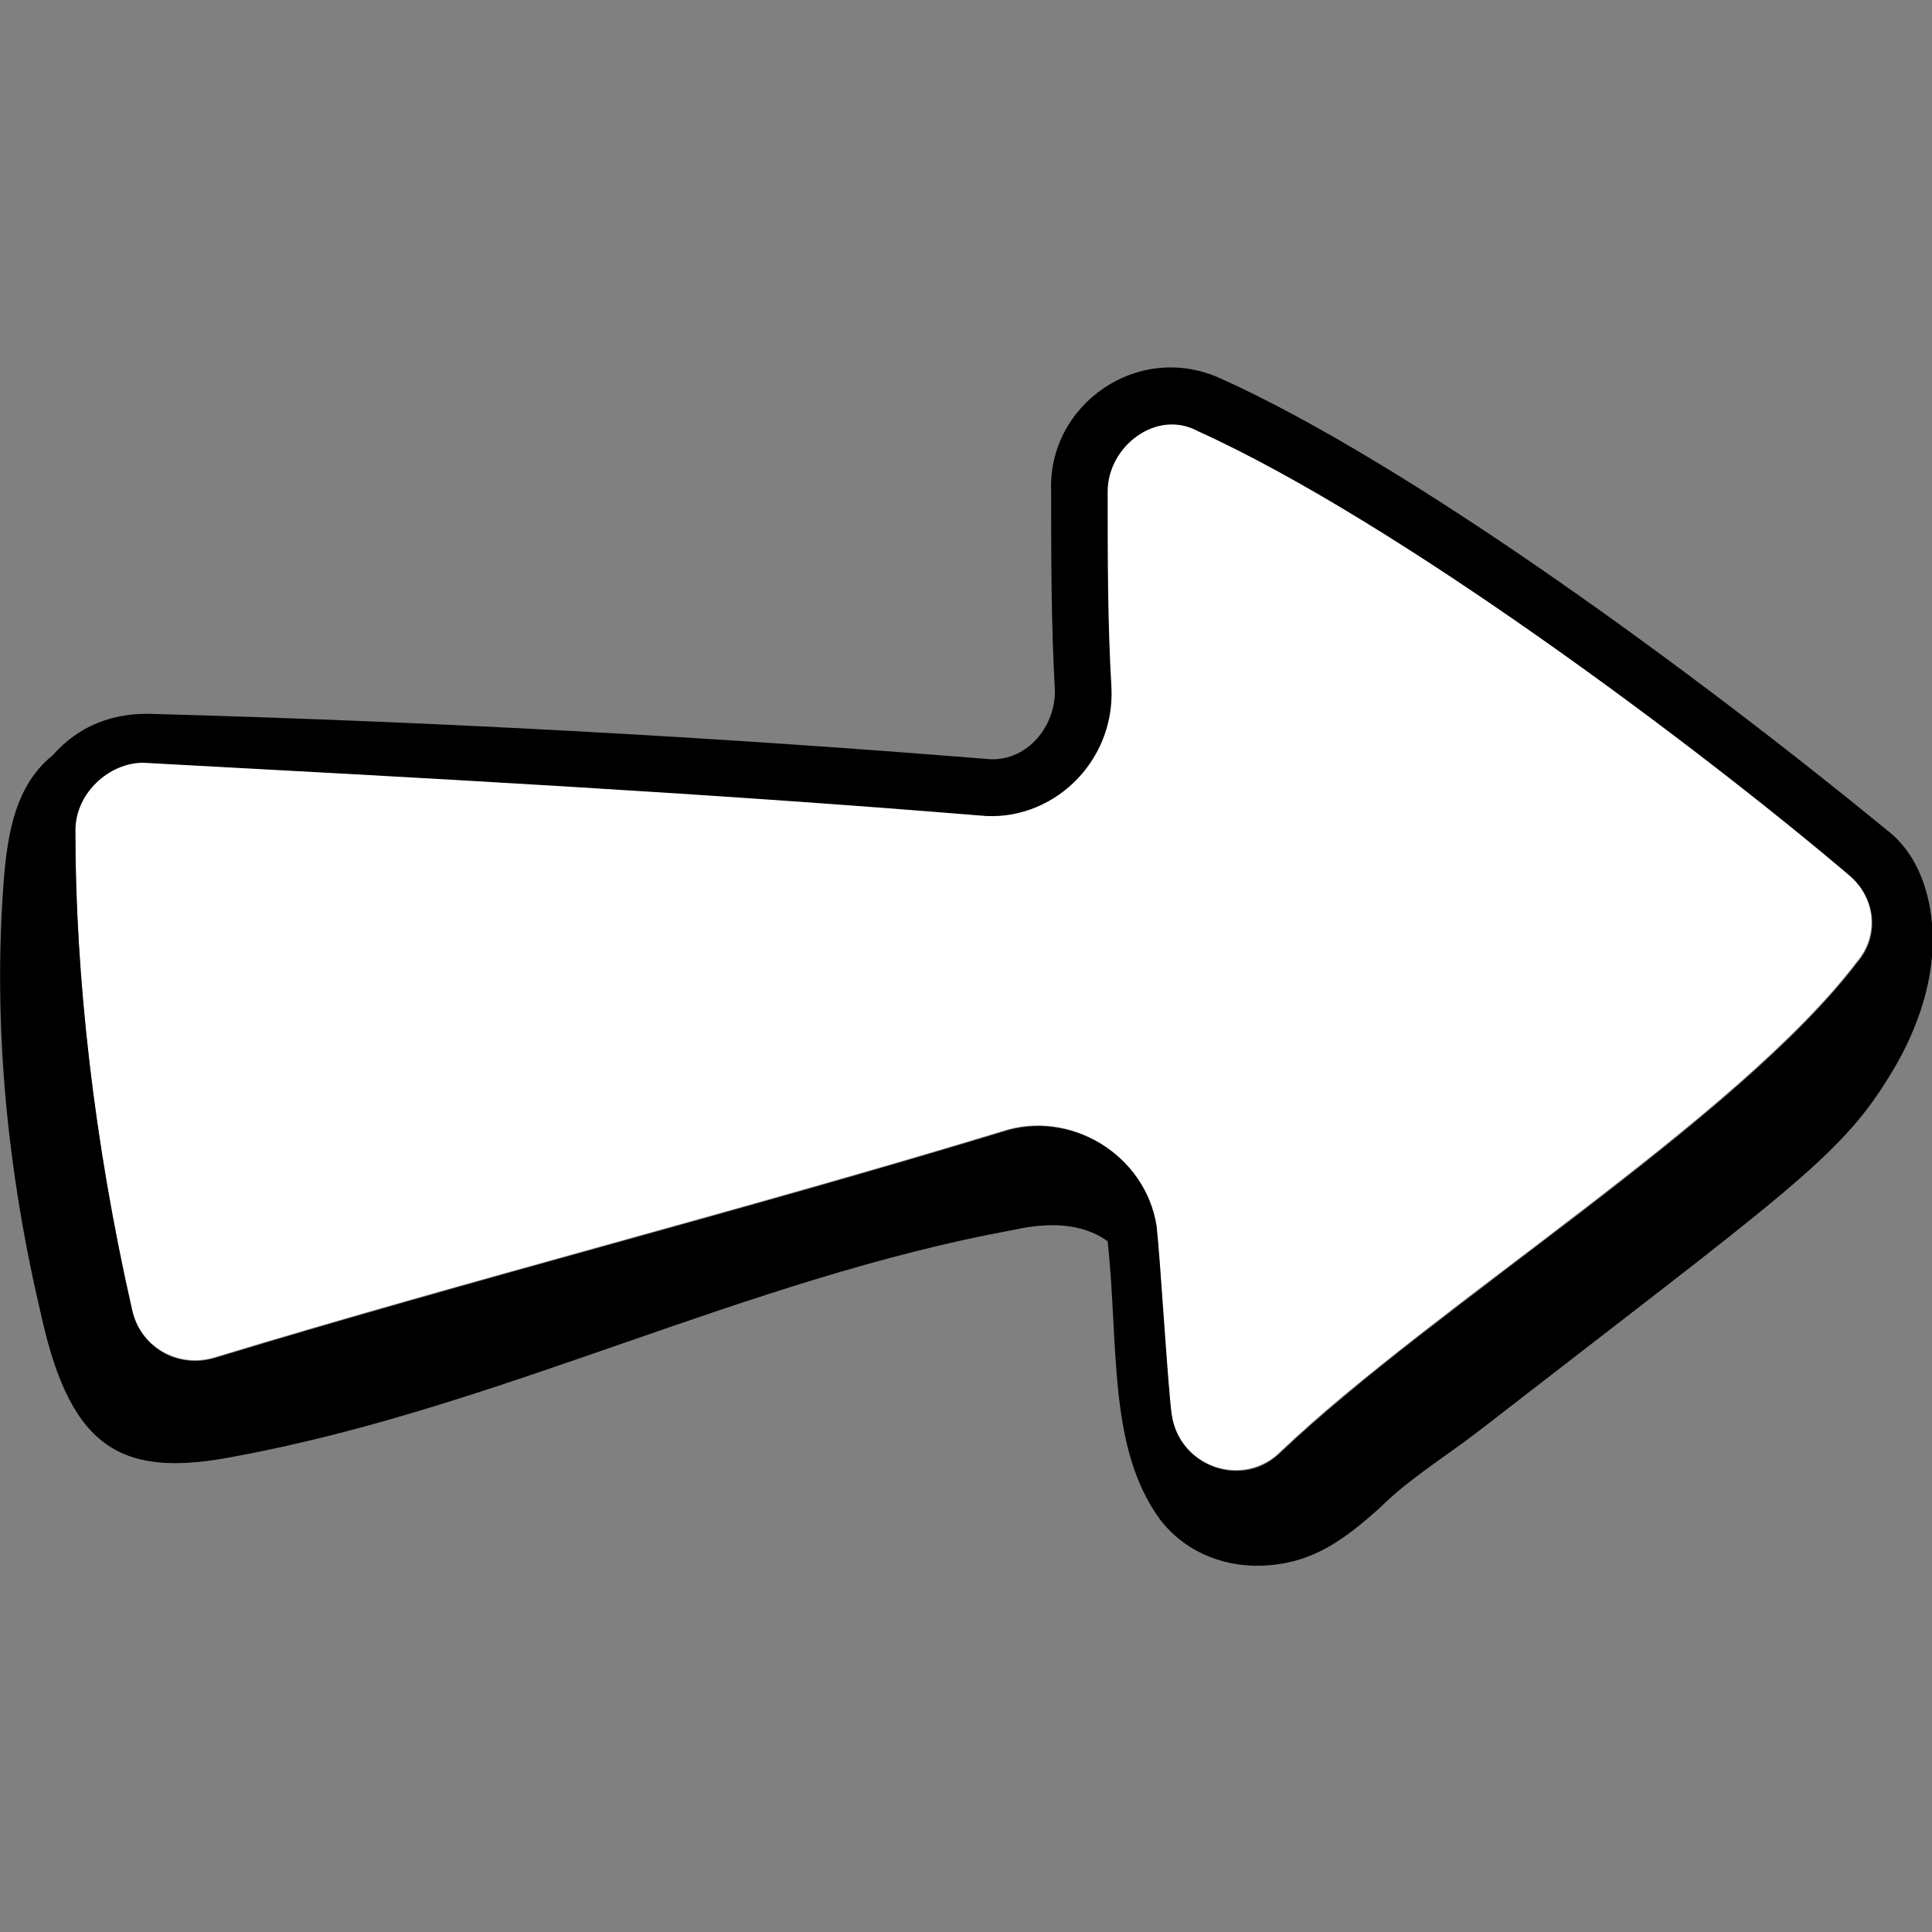
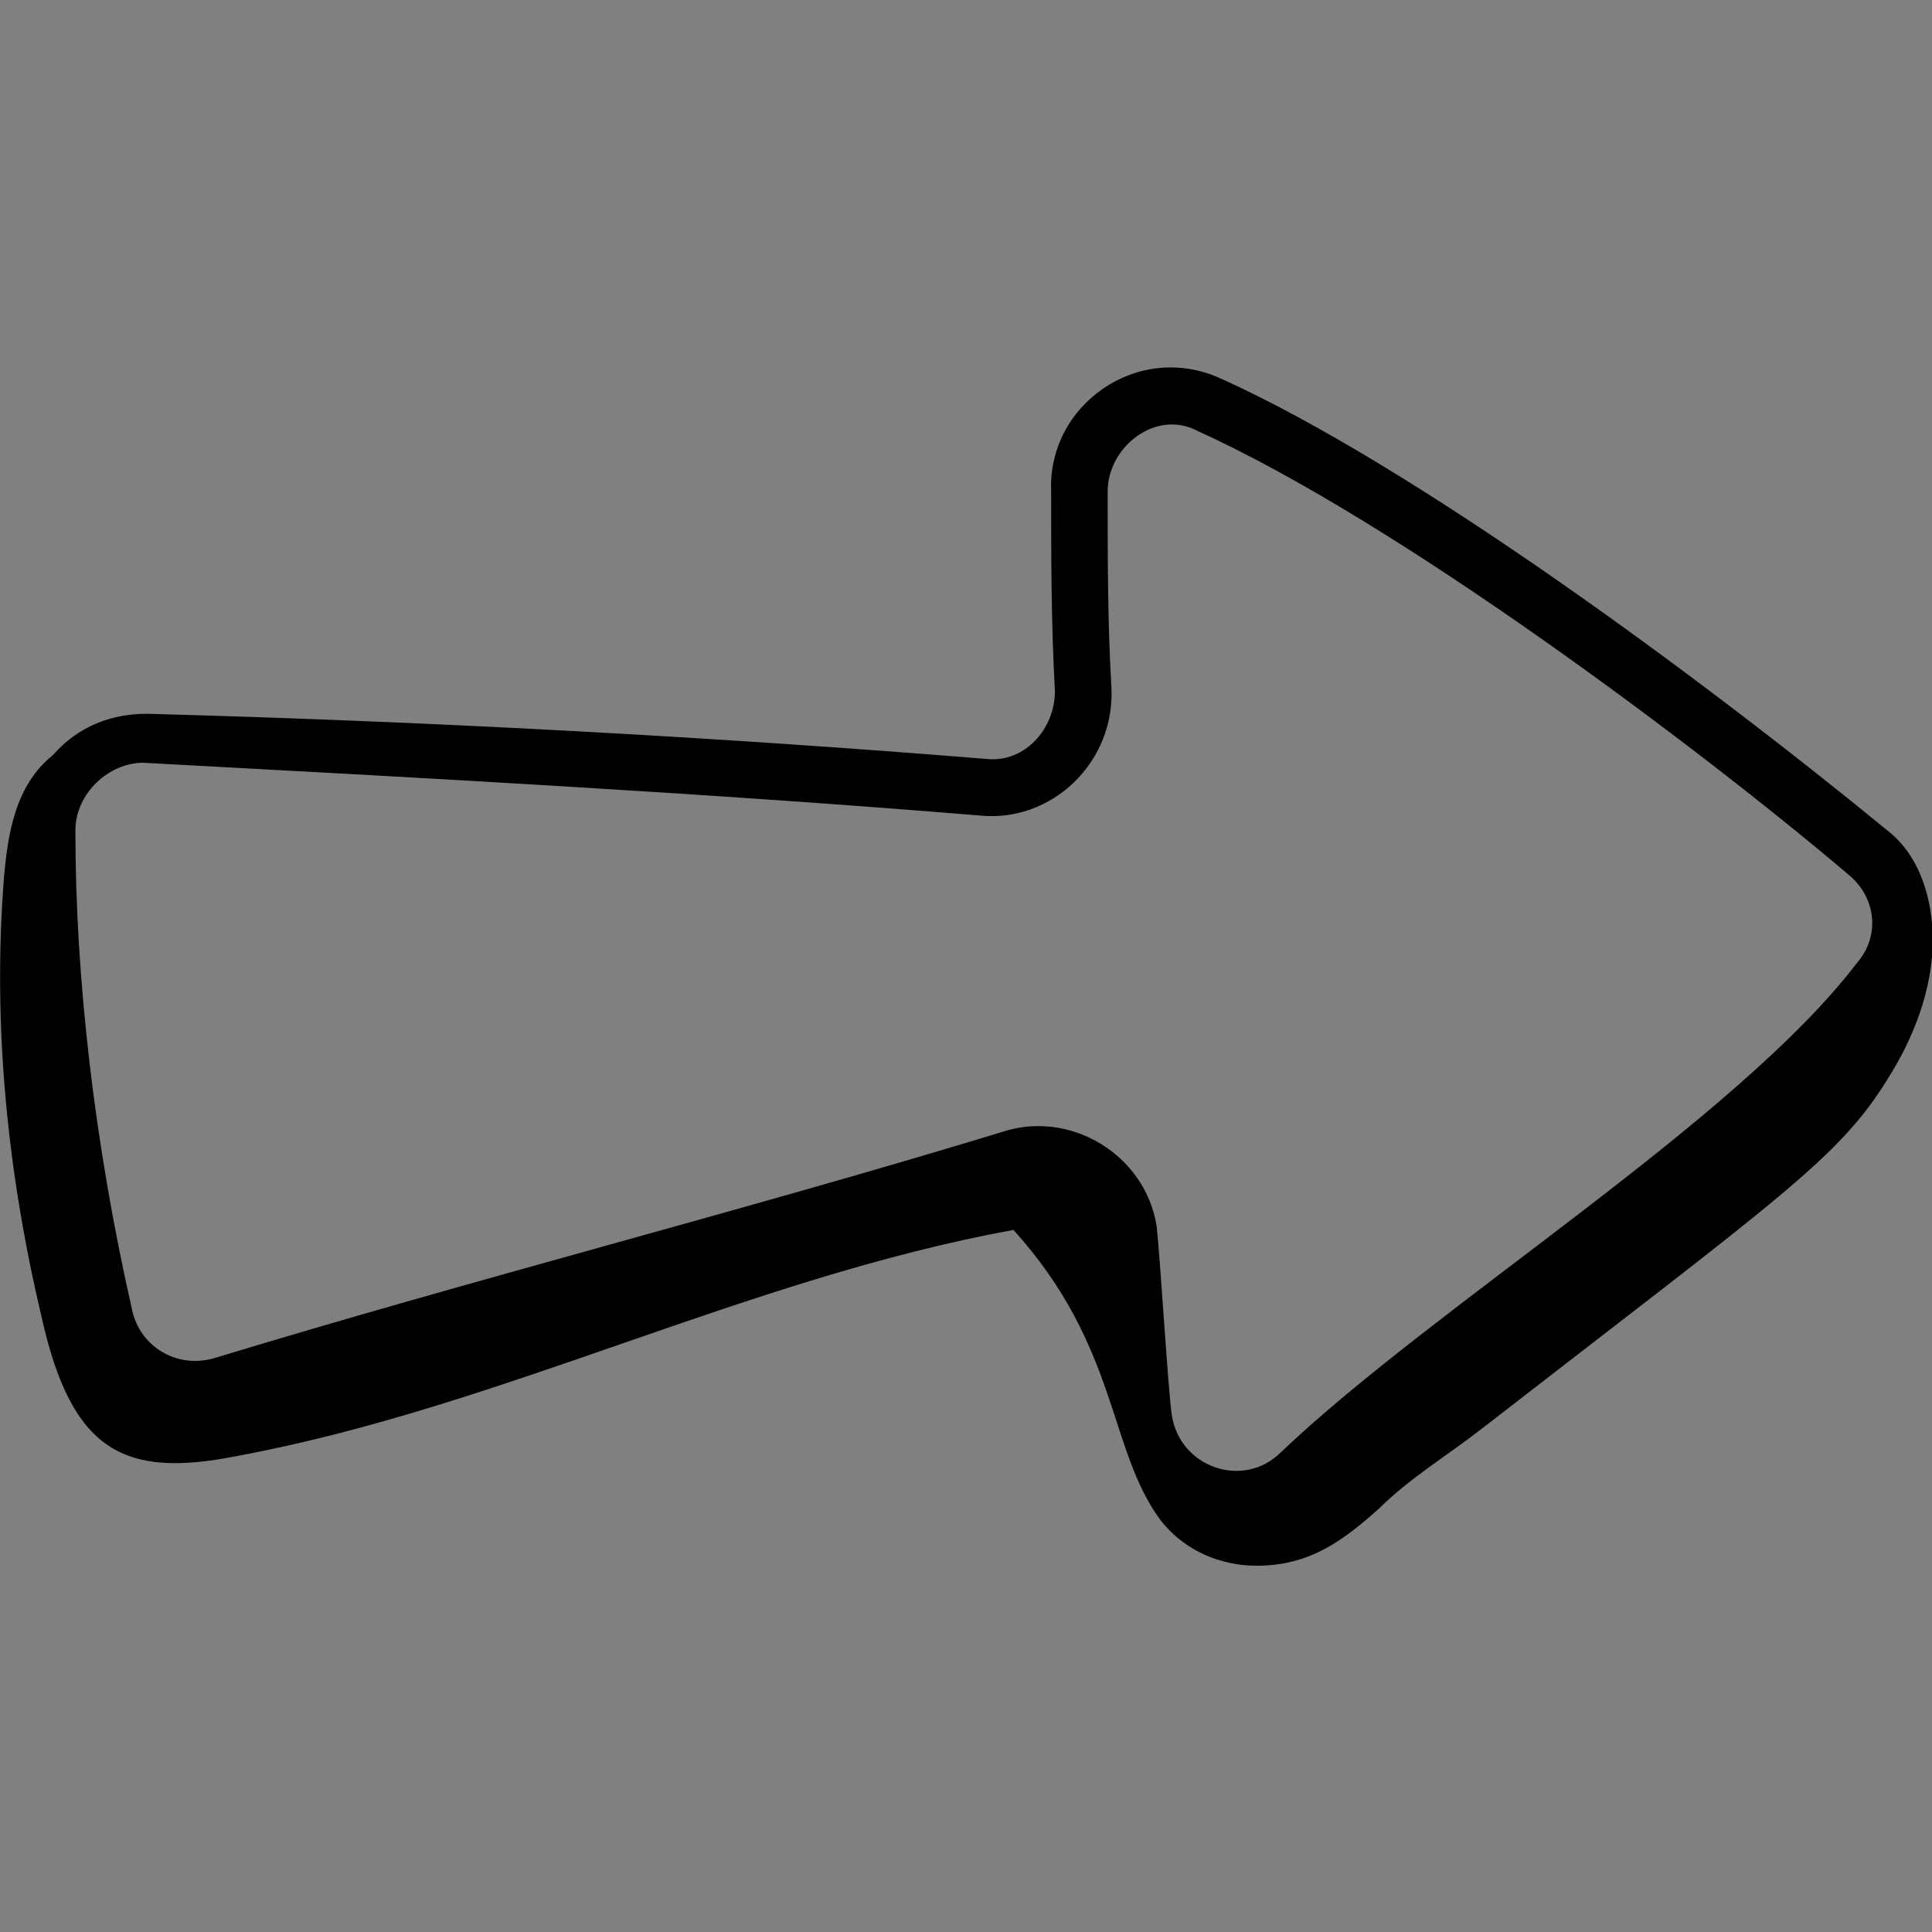
<svg xmlns="http://www.w3.org/2000/svg" xmlns:ns1="http://www.serif.com/" width="100%" height="100%" viewBox="0 0 512 512" version="1.1" xml:space="preserve" style="fill-rule:evenodd;clip-rule:evenodd;stroke-linejoin:round;stroke-miterlimit:2;">
  <rect x="0" y="0" width="512" height="512" fill="#808080" stroke="none" />
-   <path d="M259.488,215.968C278.451,217.964 295.419,201.995 294.421,182.033C293.422,165.066 293.422,148.098 293.422,130.133C293.422,118.156 306.397,108.175 317.376,114.164C370.274,138.117 450.121,198.003 490.044,231.937C497.031,237.925 498.03,247.907 492.041,254.892C460.102,296.813 380.256,345.719 339.334,384.644C329.354,394.624 312.386,388.637 310.39,374.663C309.392,367.677 307.395,333.742 306.397,324.758C303.403,305.795 283.441,293.818 265.475,299.807C196.607,320.767 125.744,338.733 56.877,359.691C46.895,362.686 36.915,356.697 34.918,346.717C24.937,302.802 19.947,258.885 19.947,219.961C19.947,209.979 28.929,201.995 37.913,201.995C111.77,205.986 186.627,209.979 259.488,215.968Z" style="fill:white;" />
  <g transform="matrix(1.326,0,0,1.326,-85.85,-246.145)">
    <g id="_x31_63_" ns1:id="_x31_63">
-       <path d="M441.976,351.624C404.329,320.753 347.106,278.588 308.706,261.271C292.141,253.741 274.071,266.541 274.824,283.859C274.824,296.659 274.824,310.212 275.576,323.765C275.576,331.294 269.553,338.071 262.024,337.318C206.306,332.8 149.835,329.788 94.118,328.282C87.341,328.282 80.565,330.541 75.294,336.565C67.765,342.588 66.259,352.376 65.506,361.412C63.247,390.776 66.259,420.141 73.035,448.753C79.059,475.859 89.6,481.129 112.188,476.612C164.894,466.824 213.835,441.224 267.294,431.435C274.071,429.929 280.847,429.929 286.118,433.694C288.376,454.776 286.118,475.106 296.659,489.412C301.929,496.188 310.212,499.2 318.494,498.447C327.529,497.694 333.553,493.176 340.329,487.153C346.353,481.129 353.882,476.612 360.659,471.341C420.894,424.659 432.188,417.129 441.976,401.318C447.247,393.035 451.012,383.247 451.012,373.459C451.012,365.929 448.753,356.894 441.976,351.624ZM260.518,348.612C274.824,350.118 287.624,338.071 286.871,323.012C286.118,310.212 286.118,297.412 286.118,283.859C286.118,274.824 295.906,267.294 304.188,271.812C344.094,289.882 404.329,335.059 434.447,360.659C439.718,365.176 440.471,372.706 435.953,377.976C411.859,409.6 351.624,446.494 320.753,475.859C313.224,483.388 300.424,478.871 298.918,468.329C298.165,463.059 296.659,437.459 295.906,430.682C293.647,416.376 278.588,407.341 265.035,411.859C213.082,427.671 159.624,441.224 107.671,457.035C100.141,459.294 92.612,454.776 91.106,447.247C83.576,414.118 79.812,380.988 79.812,351.624C79.812,344.094 86.588,338.071 93.365,338.071C149.082,341.082 205.553,344.094 260.518,348.612Z" style="fill-rule:nonzero;" />
+       <path d="M441.976,351.624C404.329,320.753 347.106,278.588 308.706,261.271C292.141,253.741 274.071,266.541 274.824,283.859C274.824,296.659 274.824,310.212 275.576,323.765C275.576,331.294 269.553,338.071 262.024,337.318C206.306,332.8 149.835,329.788 94.118,328.282C87.341,328.282 80.565,330.541 75.294,336.565C67.765,342.588 66.259,352.376 65.506,361.412C63.247,390.776 66.259,420.141 73.035,448.753C79.059,475.859 89.6,481.129 112.188,476.612C164.894,466.824 213.835,441.224 267.294,431.435C288.376,454.776 286.118,475.106 296.659,489.412C301.929,496.188 310.212,499.2 318.494,498.447C327.529,497.694 333.553,493.176 340.329,487.153C346.353,481.129 353.882,476.612 360.659,471.341C420.894,424.659 432.188,417.129 441.976,401.318C447.247,393.035 451.012,383.247 451.012,373.459C451.012,365.929 448.753,356.894 441.976,351.624ZM260.518,348.612C274.824,350.118 287.624,338.071 286.871,323.012C286.118,310.212 286.118,297.412 286.118,283.859C286.118,274.824 295.906,267.294 304.188,271.812C344.094,289.882 404.329,335.059 434.447,360.659C439.718,365.176 440.471,372.706 435.953,377.976C411.859,409.6 351.624,446.494 320.753,475.859C313.224,483.388 300.424,478.871 298.918,468.329C298.165,463.059 296.659,437.459 295.906,430.682C293.647,416.376 278.588,407.341 265.035,411.859C213.082,427.671 159.624,441.224 107.671,457.035C100.141,459.294 92.612,454.776 91.106,447.247C83.576,414.118 79.812,380.988 79.812,351.624C79.812,344.094 86.588,338.071 93.365,338.071C149.082,341.082 205.553,344.094 260.518,348.612Z" style="fill-rule:nonzero;" />
    </g>
  </g>
</svg>